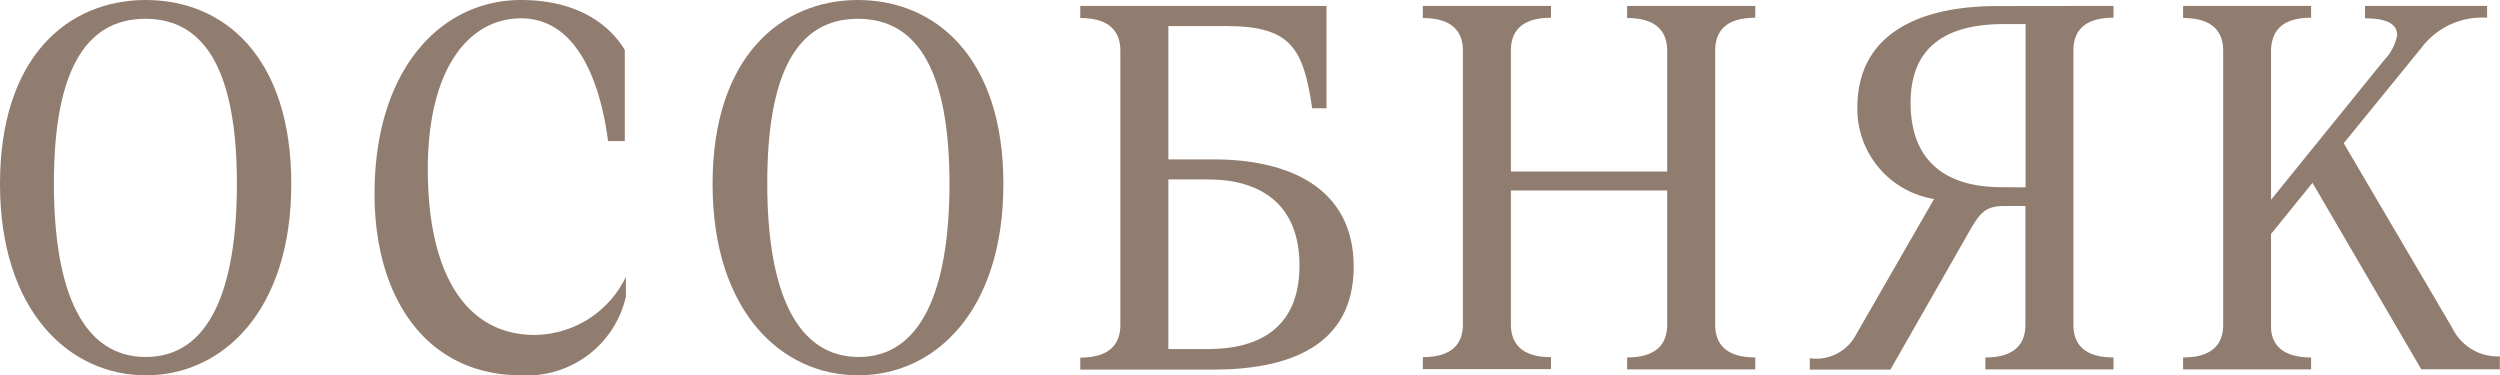
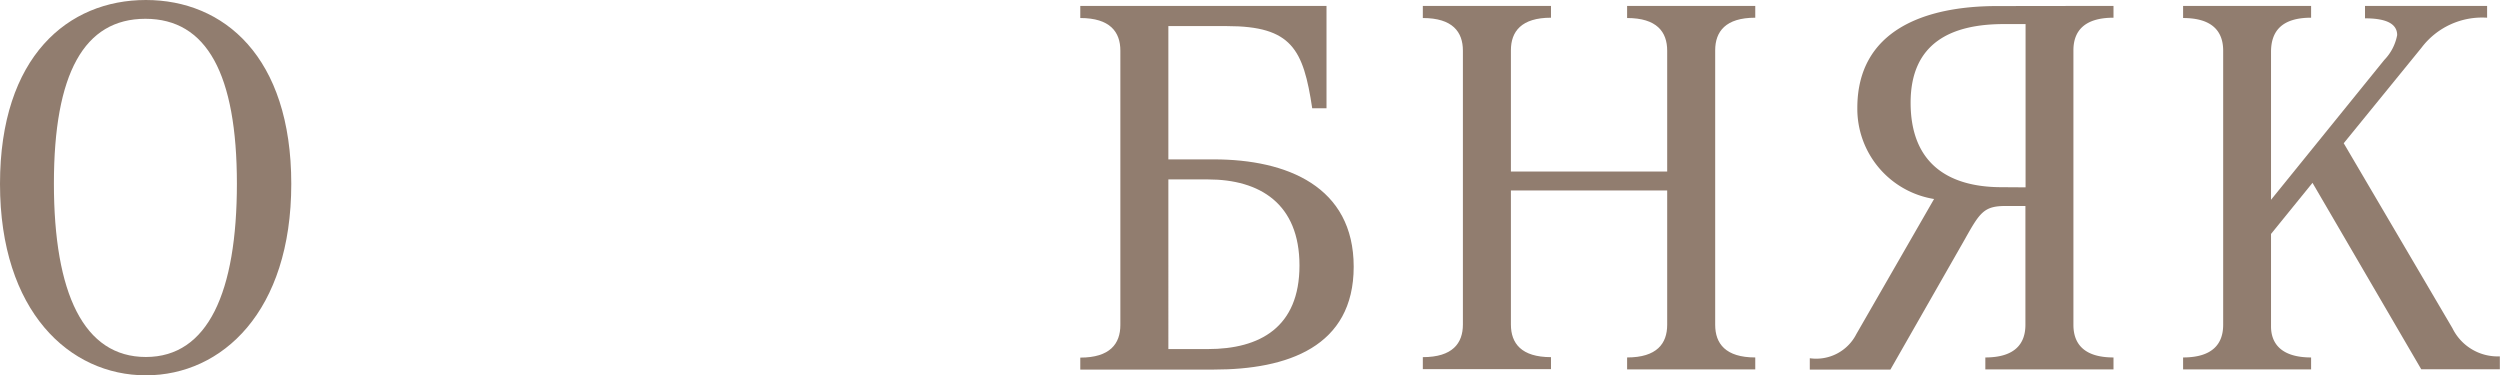
<svg xmlns="http://www.w3.org/2000/svg" id="Слой_1" data-name="Слой 1" viewBox="0 0 160.93 24.16">
  <defs>
    <style>.cls-1{fill:#917d6f;}</style>
  </defs>
  <title>osobnyak-logo</title>
  <path class="cls-1" d="M1.61,13.58C1.61,5.37,6,1.74,11,1.74s9.36,3.63,9.36,11.84S15.91,25.9,11,25.9,1.61,21.79,1.61,13.58Zm15.25,0c0-7.07-1.94-10.63-5.89-10.63S5.08,6.48,5.08,13.55,7,24.72,11,24.72,16.86,20.55,16.86,13.55Z" transform="translate(-1.61 -1.74)" />
-   <path class="cls-1" d="M41.9,19.56v1.28a6.53,6.53,0,0,1-6.72,5.06c-6.14,0-9.46-5-9.46-11.68,0-8.05,4.3-12.48,9.42-12.48,3.15,0,5.48,1.21,6.69,3.22v5.86H40.75c-.41-3.22-1.75-7.9-5.6-7.9-3.28,0-6,3.12-6,9.71,0,6.84,2.52,10.67,6.88,10.67A6.59,6.59,0,0,0,41.9,19.56Z" transform="translate(-1.61 -1.74)" />
-   <path class="cls-1" d="M47.48,13.58c0-8.21,4.43-11.84,9.36-11.84S66.2,5.37,66.2,13.58,61.78,25.9,56.85,25.9,47.48,21.79,47.48,13.58Zm15.25,0c0-7.07-1.94-10.63-5.89-10.63S51,6.48,51,13.55s1.94,11.17,5.89,11.17S62.73,20.55,62.73,13.55Z" transform="translate(-1.61 -1.74)" />
  <path class="cls-1" d="M71.15,2.12H87V8.71h-.92c-.57-3.79-1.31-5.29-5.48-5.29H76.82V12h2.93c4.71,0,9,1.75,9,6.91s-4.27,6.62-9,6.62h-8.6v-.77c1.91,0,2.58-.89,2.58-2.1V5c0-1.21-.67-2.1-2.58-2.1Zm5.67,22.09h2.55c3.34,0,5.89-1.4,5.89-5.38s-2.55-5.54-5.89-5.54H76.82Z" transform="translate(-1.61 -1.74)" />
  <path class="cls-1" d="M98.87,12.78h10.06V5c0-1.21-.67-2.1-2.58-2.1V2.12h8.25v.76c-1.91,0-2.58.89-2.58,2.1V22.65c0,1.21.67,2.1,2.58,2.1v.77h-8.25v-.77c1.91,0,2.58-.89,2.58-2.1V14H98.87v8.63c0,1.21.67,2.1,2.58,2.1v.77H93.2v-.77c1.91,0,2.58-.89,2.58-2.1V5c0-1.21-.67-2.1-2.58-2.1V2.12h8.25v.76c-1.91,0-2.58.89-2.58,2.1Z" transform="translate(-1.61 -1.74)" />
  <path class="cls-1" d="M137.66,2.12v.76c-1.91,0-2.58.89-2.58,2.1V22.65c0,1.21.67,2.1,2.58,2.1v.77h-8.25v-.77c1.91,0,2.58-.89,2.58-2.1V15h-1.27c-1.4,0-1.66.41-2.64,2.16l-4.78,8.37h-5.19v-.73a2.9,2.9,0,0,0,3-1.56l5-8.69a5.88,5.88,0,0,1-4.94-5.86c0-5,4.33-6.56,9-6.56ZM132,13.8V3.29h-1.4c-3.34,0-6,1.18-6,5.06s2.39,5.44,5.86,5.44Z" transform="translate(-1.61 -1.74)" />
  <path class="cls-1" d="M147.8,22.75c0,1.11.67,2,2.58,2v.77h-8.24v-.77c1.91,0,2.58-.89,2.58-2.1V5c0-1.21-.67-2.1-2.58-2.1V2.12h8.24v.76c-1.91,0-2.58.89-2.58,2.2V14.6l7.29-9A3.12,3.12,0,0,0,155.92,4c0-.7-.64-1.08-2.07-1.08V2.12h7.86v.76a4.89,4.89,0,0,0-4.23,1.94l-5,6.14,7,11.91a3.24,3.24,0,0,0,3.05,1.81v.83h-5.06l-7-12L147.8,16.8Z" transform="translate(-1.61 -1.74)" />
</svg>